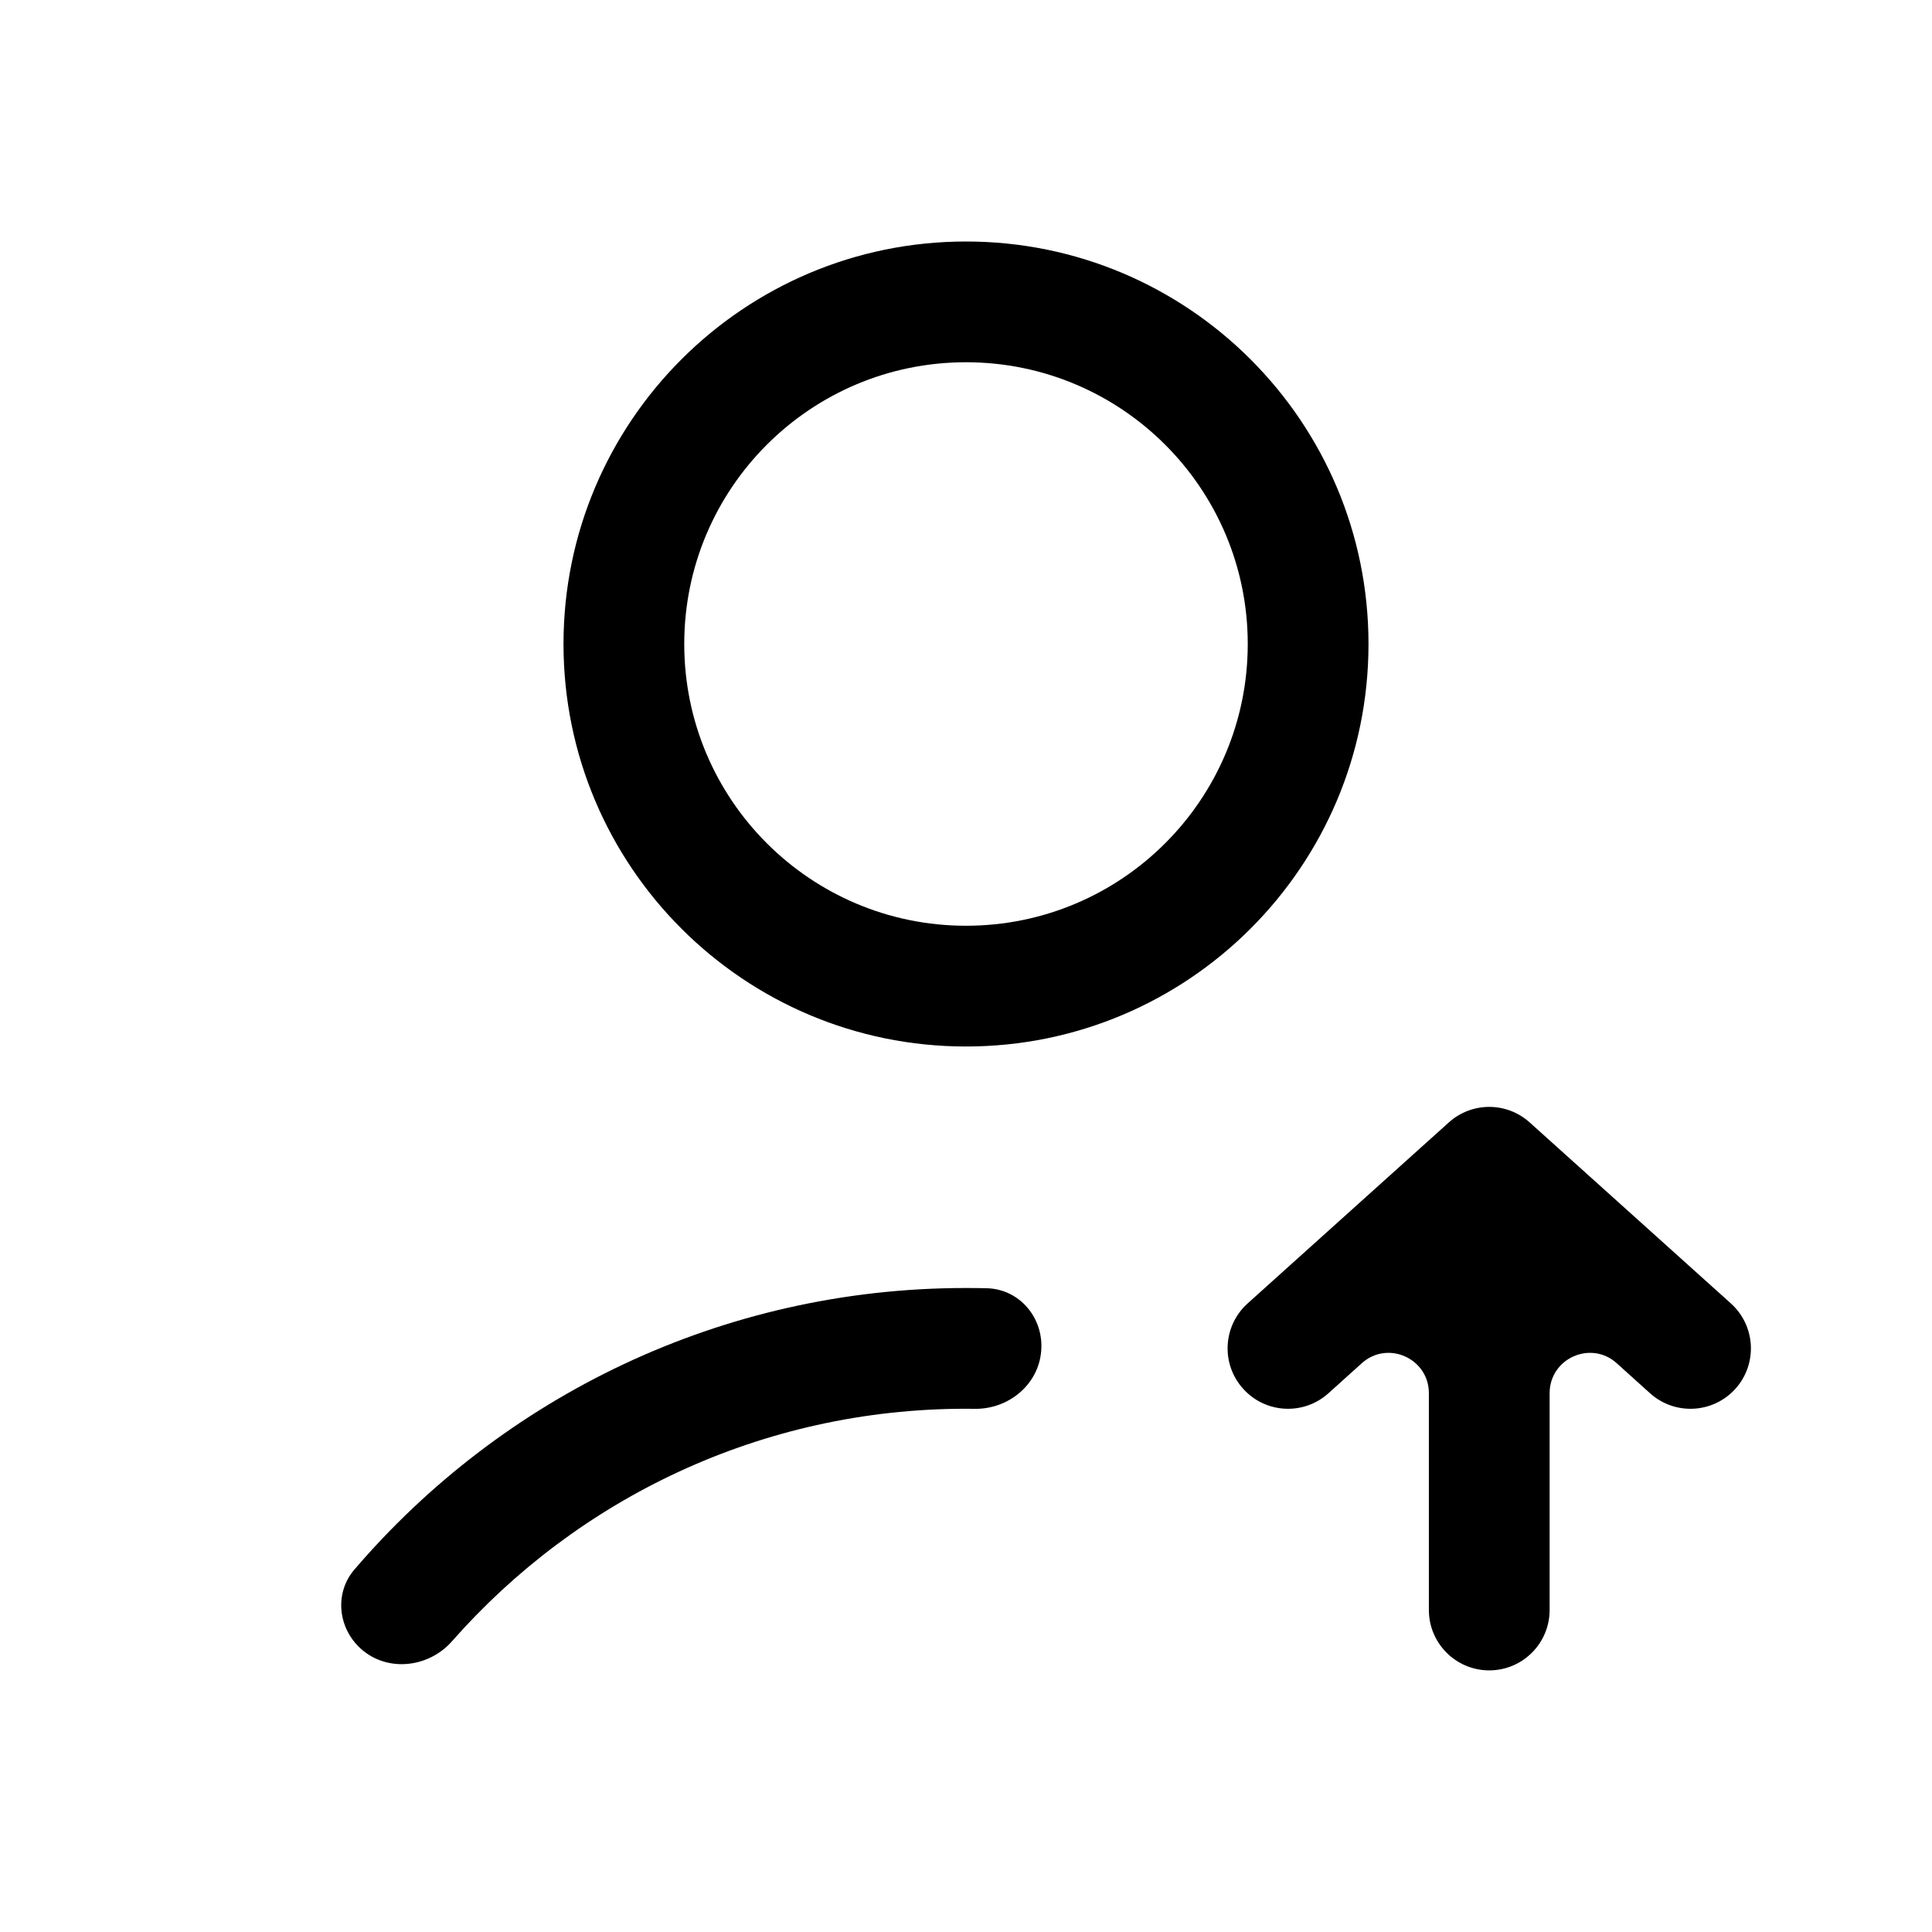
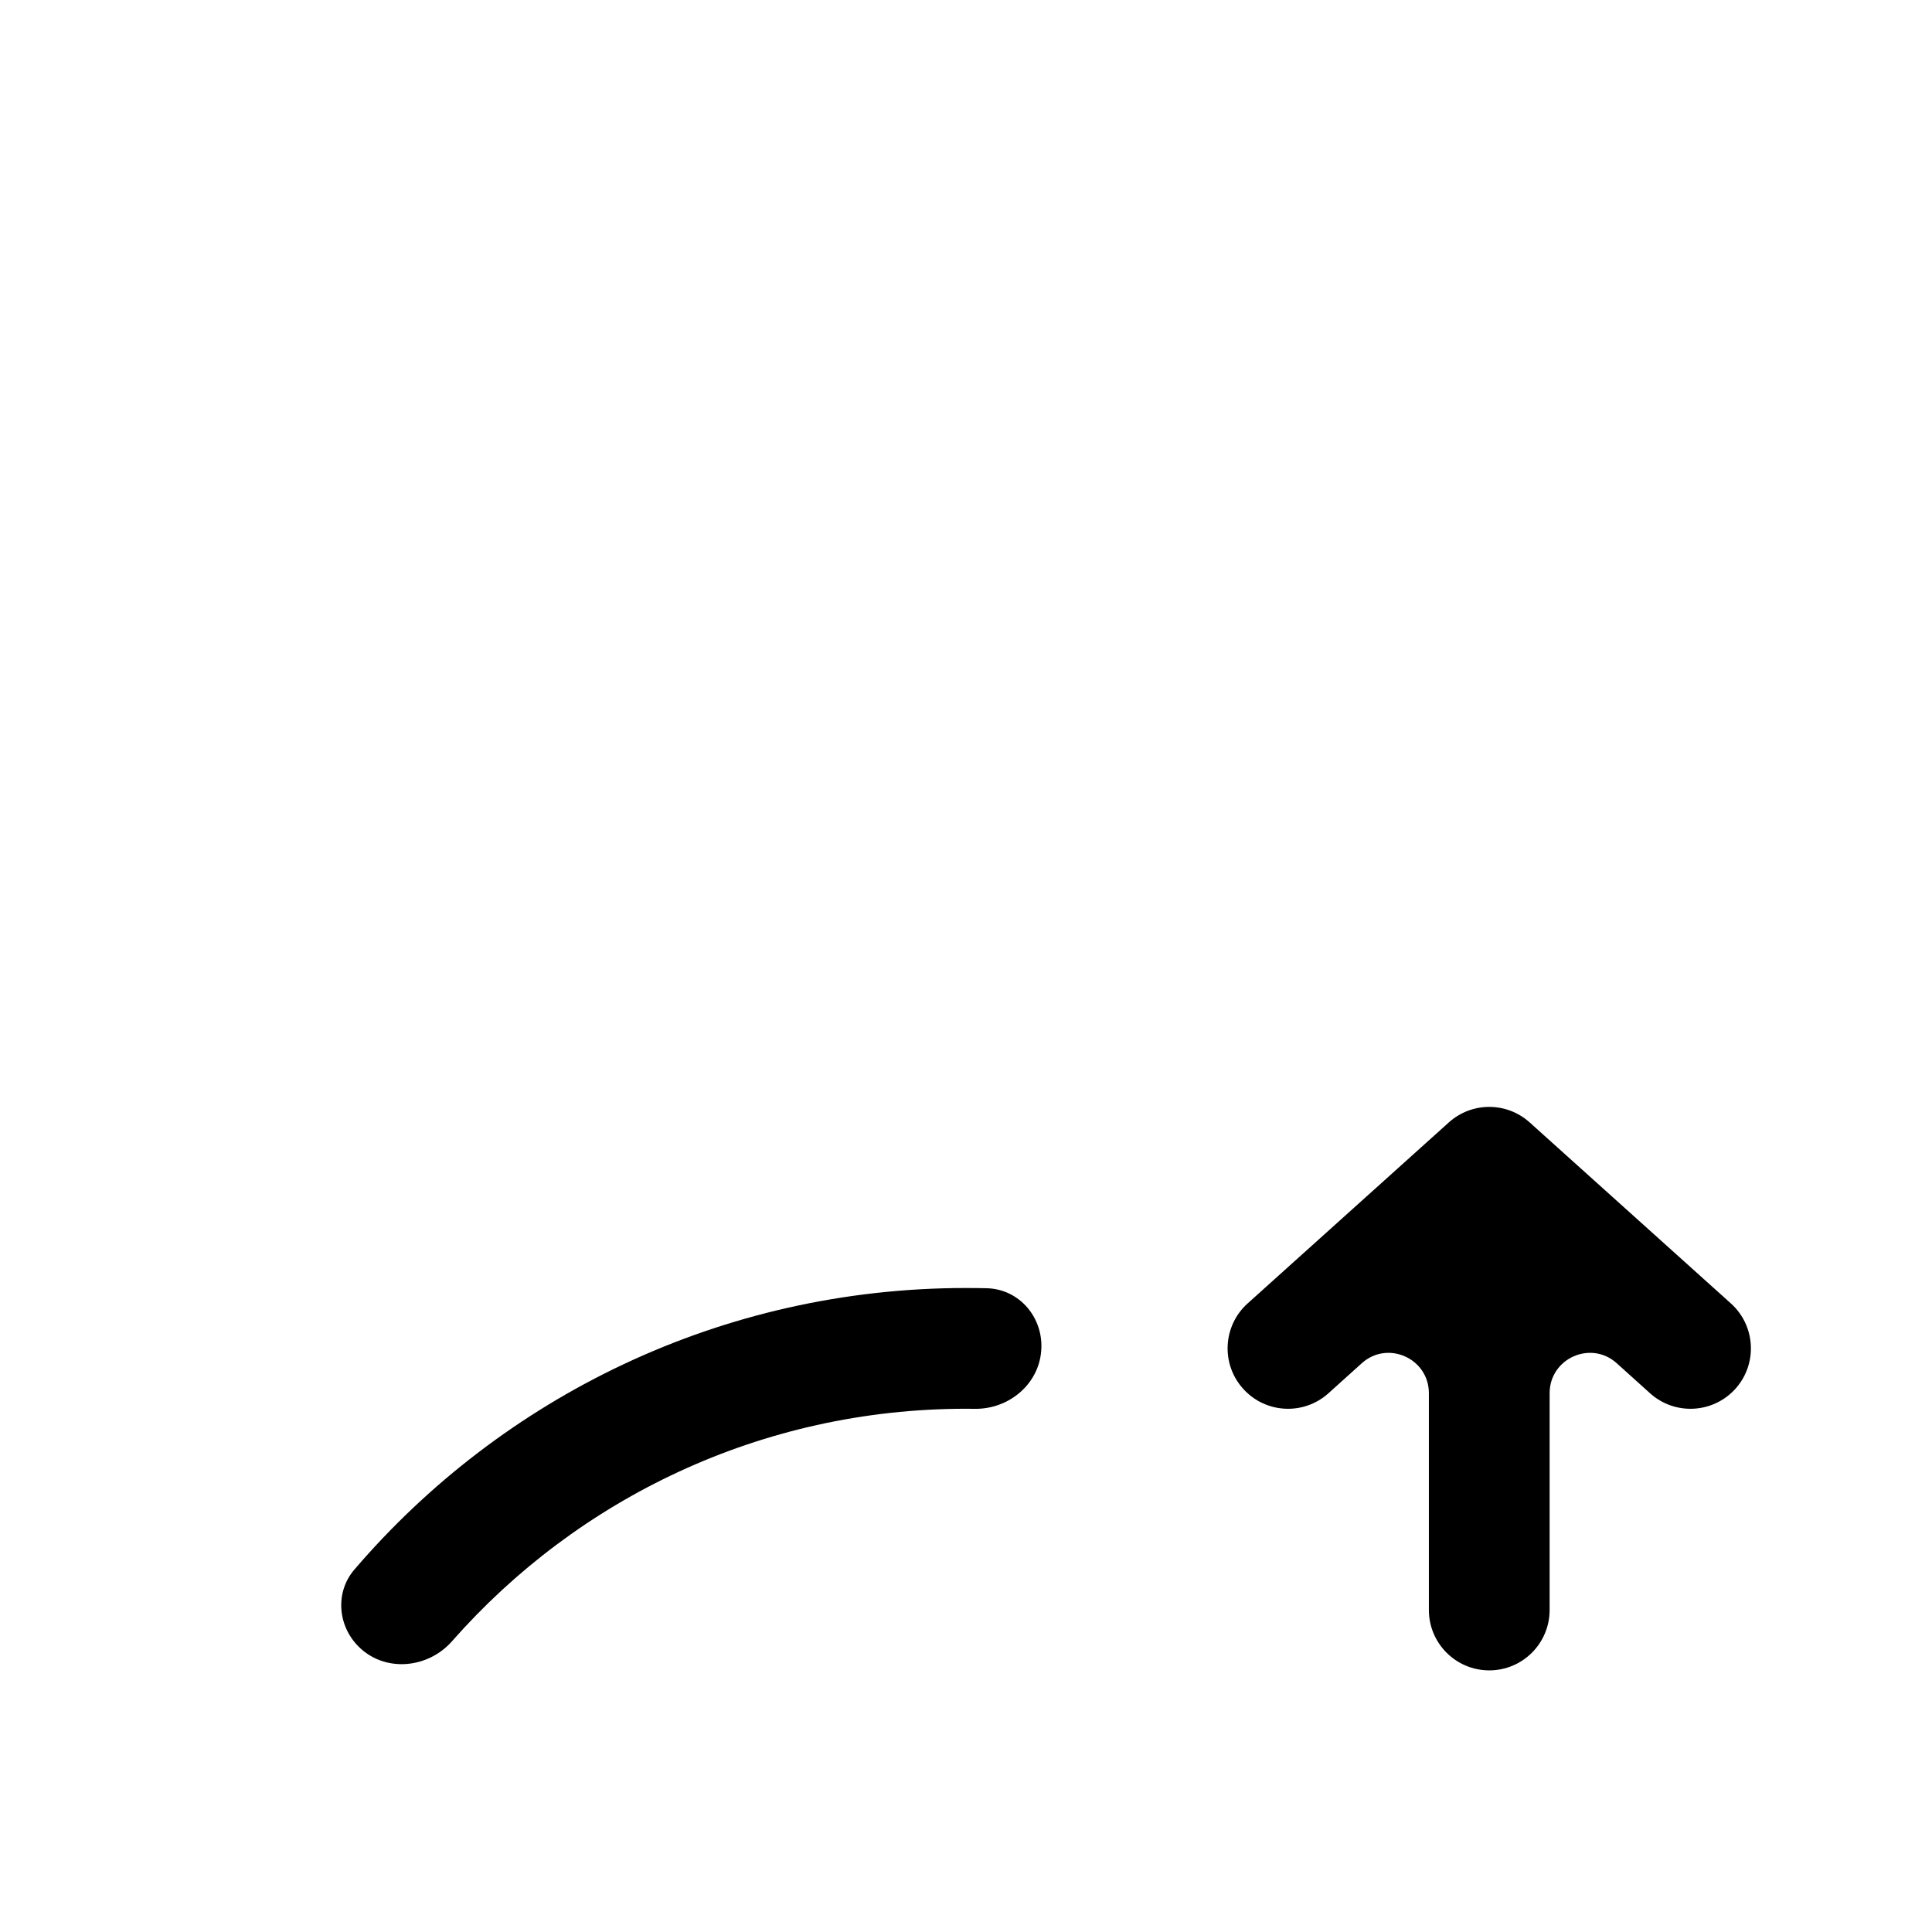
<svg xmlns="http://www.w3.org/2000/svg" width="24" height="24" viewBox="0 0 24 24" fill="none">
-   <path fill-rule="evenodd" clip-rule="evenodd" d="M17 8C17 10.761 14.761 13 12 13C9.239 13 7 10.761 7 8C7 5.239 9.239 3 12 3C14.761 3 17 5.239 17 8ZM15.5 8C15.5 9.933 13.933 11.5 12 11.5C10.067 11.5 8.5 9.933 8.5 8C8.5 6.067 10.067 4.5 12 4.5C13.933 4.5 15.5 6.067 15.5 8Z" fill="black" />
  <path d="M12.11 17.501C12.529 17.506 12.9 17.201 12.934 16.784C12.969 16.376 12.669 16.014 12.26 16.003C12.174 16.001 12.087 16 12 16C8.959 16 6.236 17.357 4.402 19.498C4.162 19.778 4.193 20.193 4.454 20.454C4.778 20.778 5.314 20.731 5.616 20.387C7.174 18.617 9.456 17.5 12 17.5C12.037 17.5 12.073 17.5 12.11 17.501Z" fill="black" />
  <path d="M17.998 13.943C18.284 13.686 18.716 13.686 19.002 13.943L21.502 16.192C21.81 16.47 21.835 16.944 21.558 17.252C21.28 17.56 20.806 17.585 20.498 17.308L20.084 16.935C19.763 16.645 19.25 16.874 19.25 17.307V20C19.25 20.414 18.914 20.75 18.5 20.75C18.086 20.75 17.75 20.414 17.75 20V17.307C17.75 16.874 17.237 16.645 16.916 16.935L16.502 17.308C16.194 17.585 15.72 17.56 15.443 17.252C15.165 16.944 15.19 16.47 15.498 16.192L17.998 13.943Z" fill="black" />
</svg>